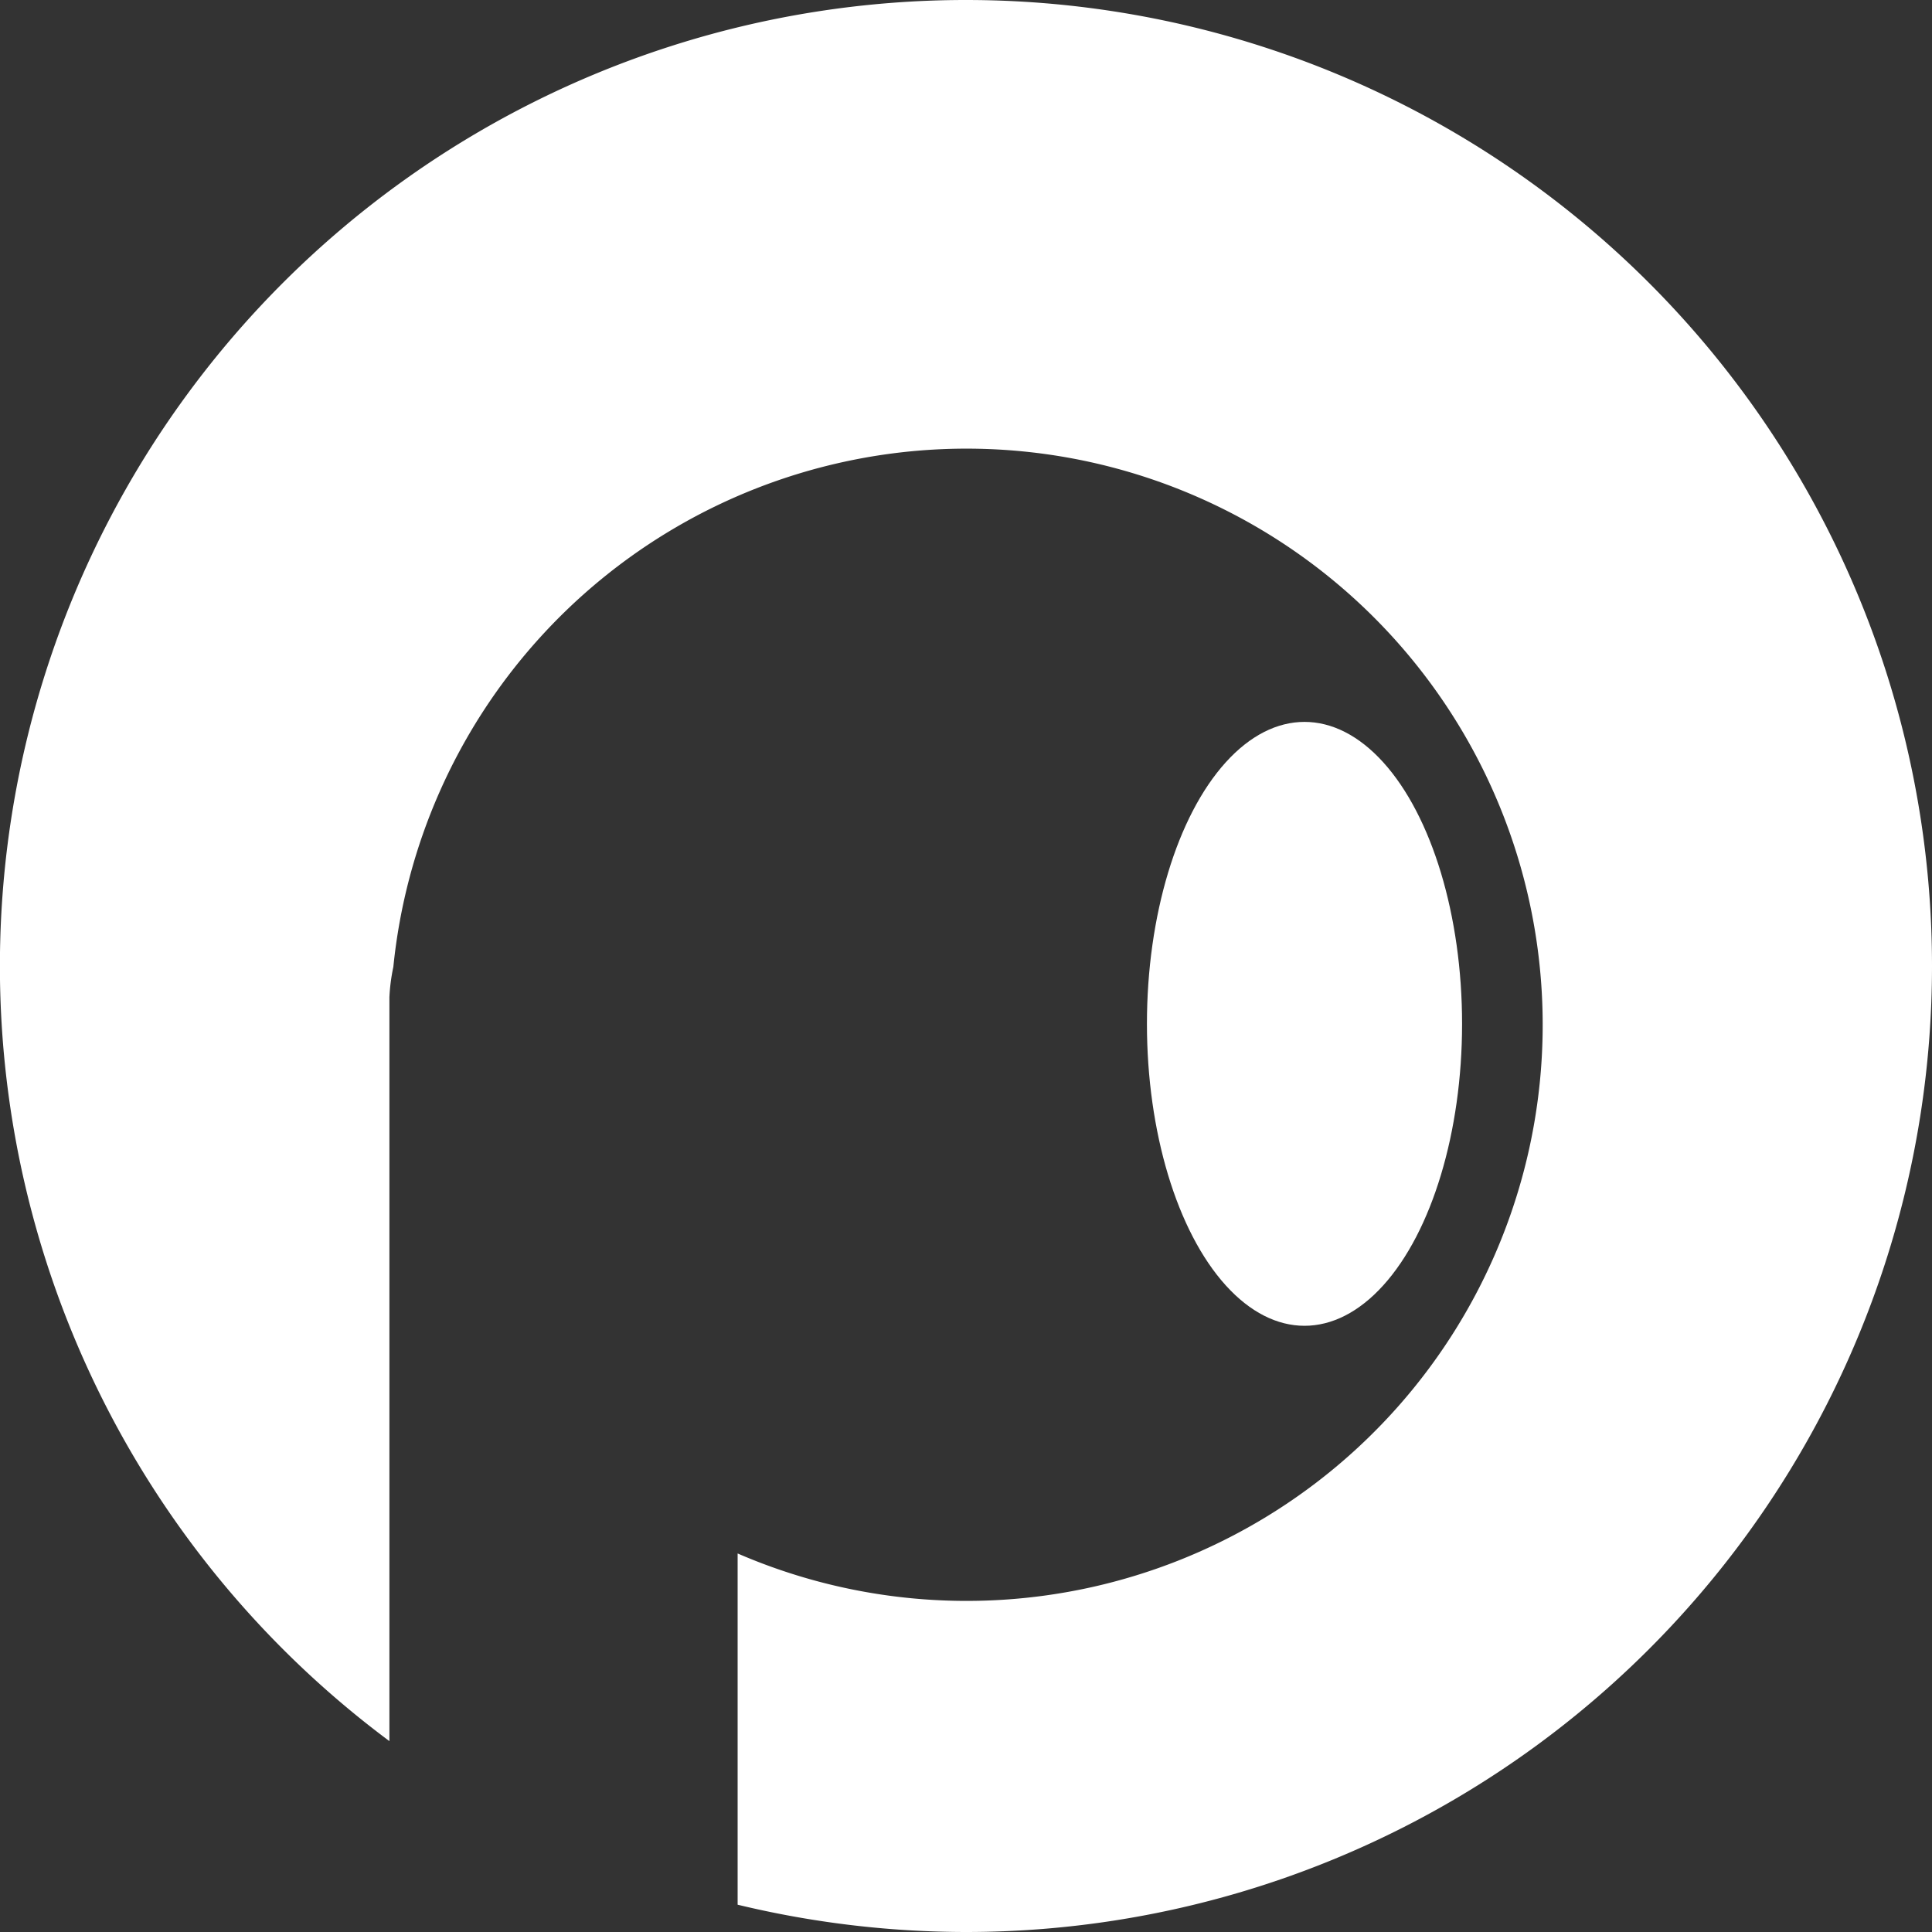
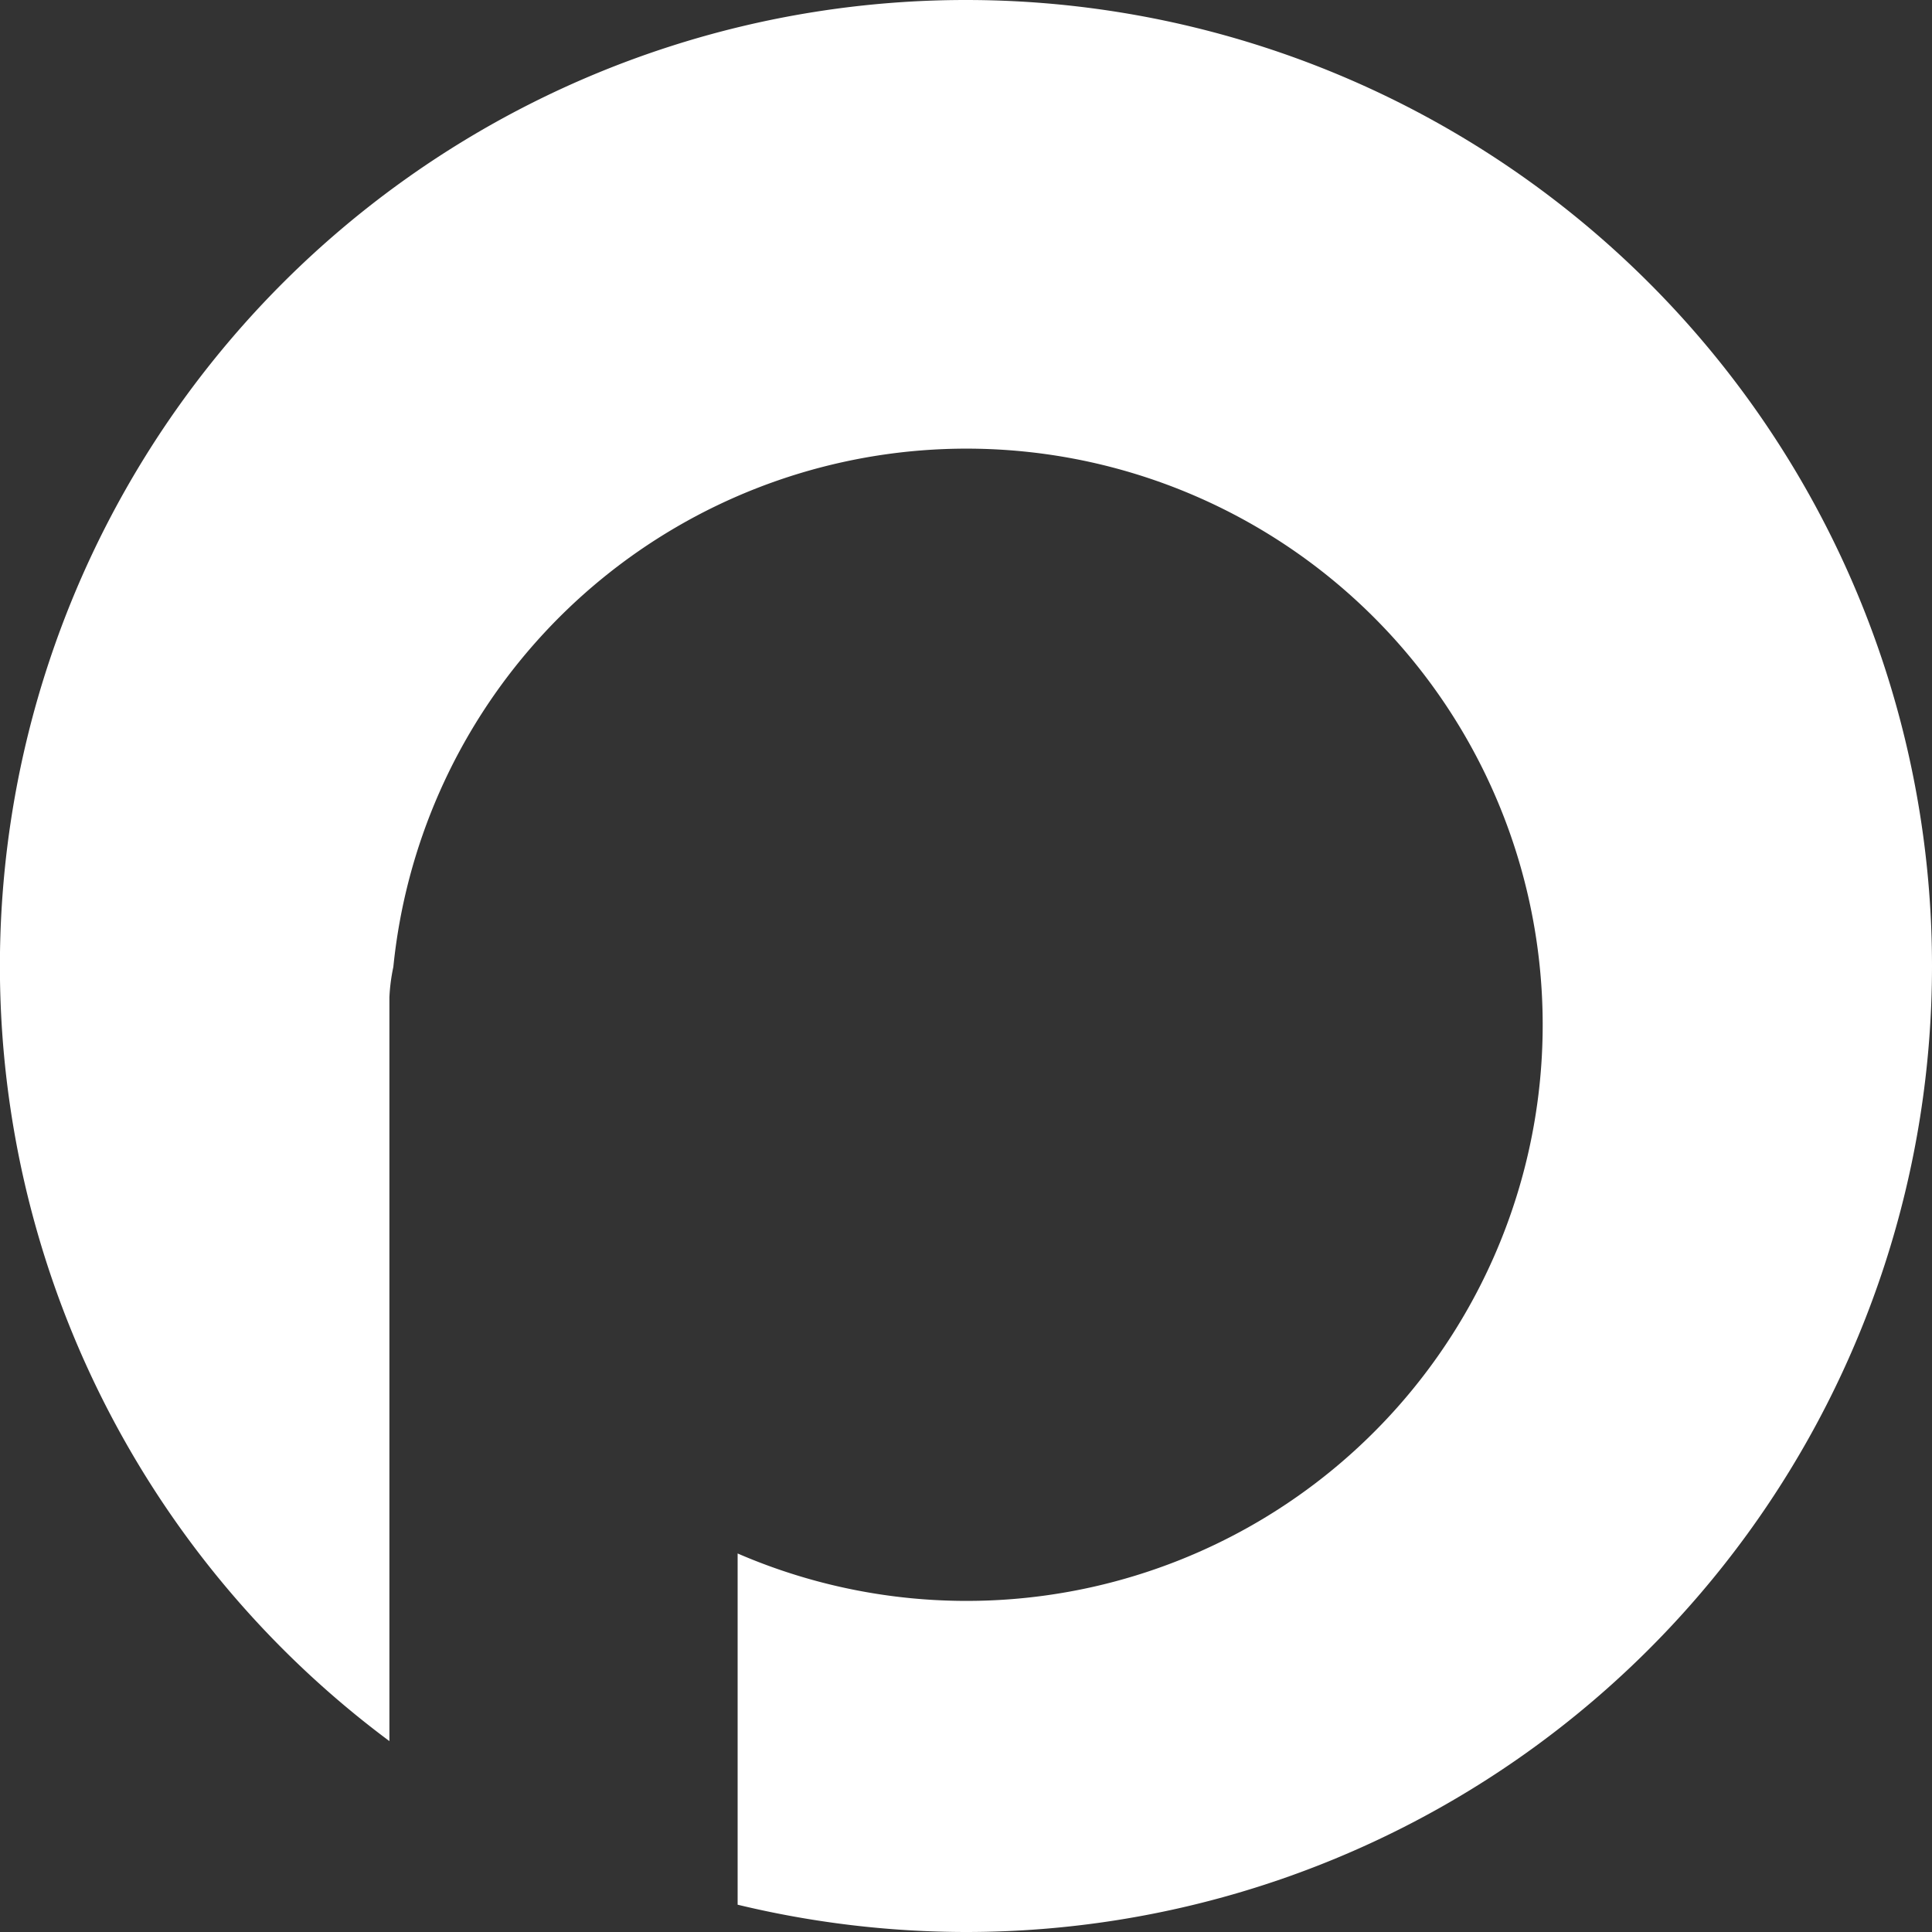
<svg xmlns="http://www.w3.org/2000/svg" viewBox="0 0 83.5 83.5">
  <rect x="0" y="0" width="83.5" height="83.5" fill="#333333" stroke="none" />
  <defs>
    <style>.cls-1{fill:#fff;}</style>
  </defs>
  <title>Asset 1</title>
  <g id="Layer_2" data-name="Layer 2">
    <g id="Layer_1-2" data-name="Layer 1">
      <path class="cls-1" d="M41.75,0A41.75,41.75,0,0,0,16.83,75.25V43.1A8.08,8.08,0,0,1,17,41.79,24.9,24.9,0,1,1,31.88,67.14V82.32a42.26,42.26,0,0,0,9.87,1.18,41.75,41.75,0,0,0,0-83.5Z" />
-       <ellipse class="cls-1" cx="56.38" cy="44.25" rx="6.81" ry="13.05" />
    </g>
  </g>
</svg>